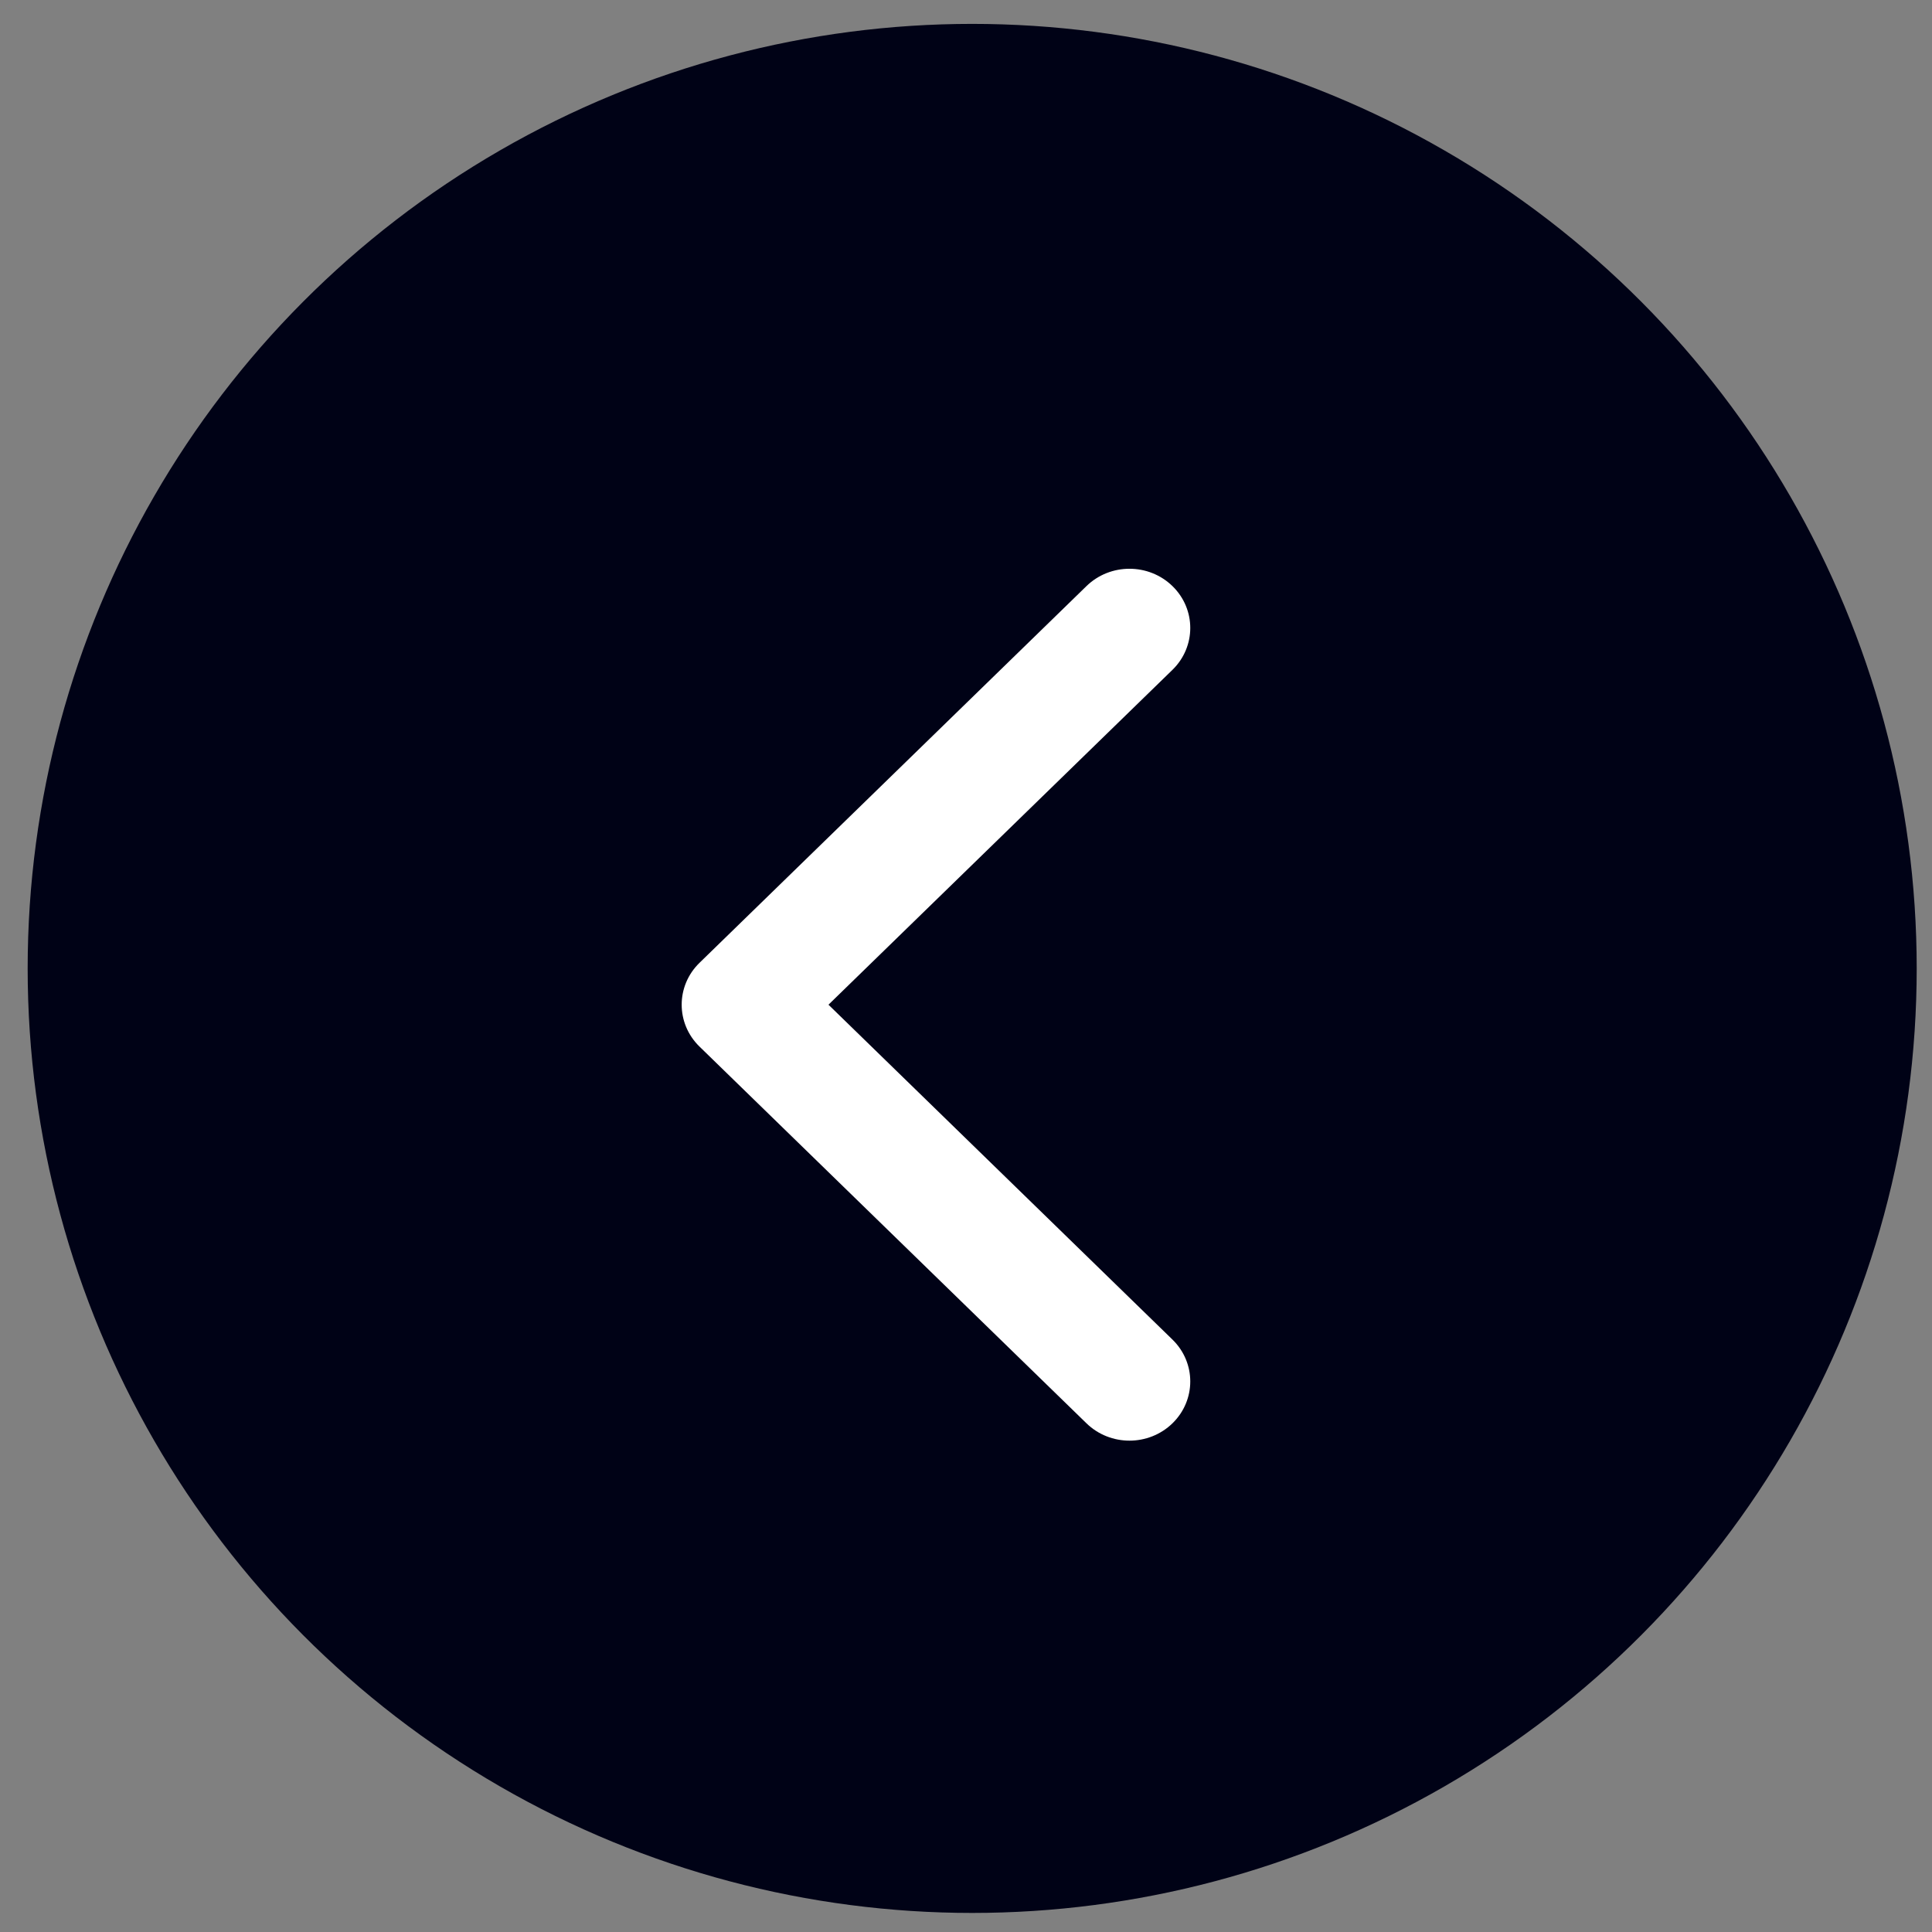
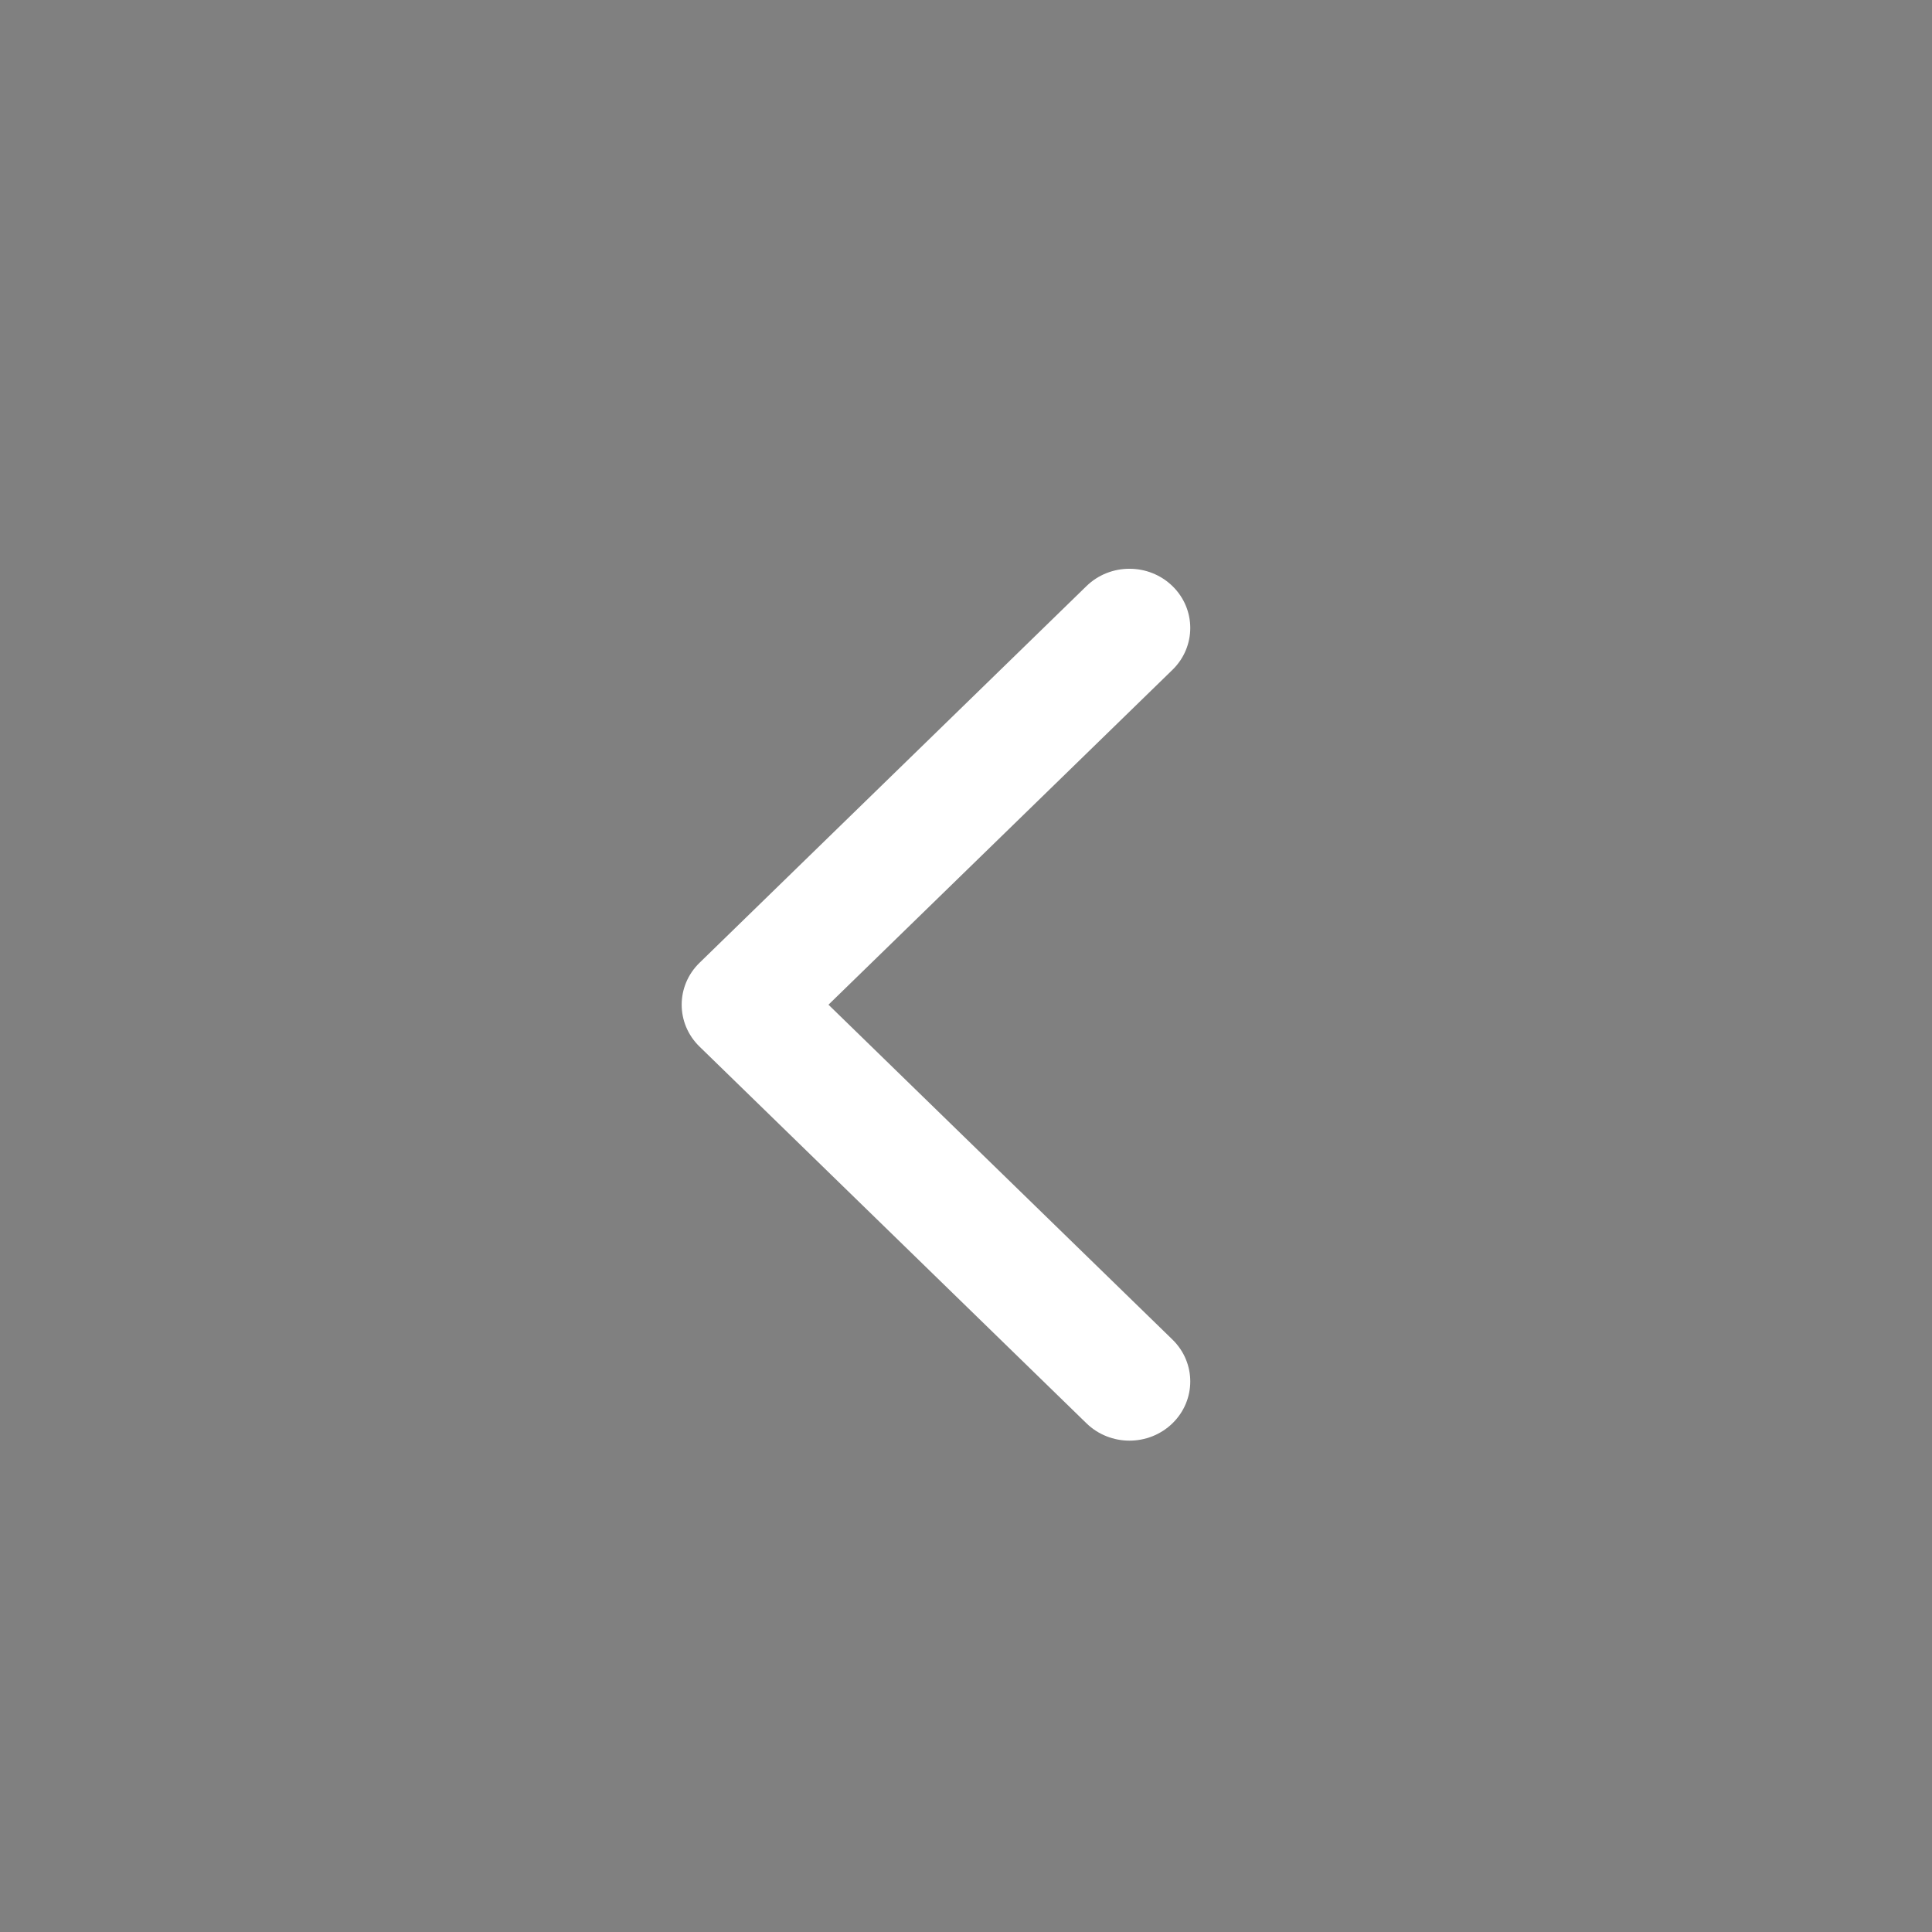
<svg xmlns="http://www.w3.org/2000/svg" width="60" height="60" viewBox="0 0 60 60" fill="none">
  <rect x="0" y="0" width="60" height="60" fill="#808080" stroke="none" />
  <g id="Ð¡ÑÑÐµÐ»ÐºÐ° Ð²Ð»ÐµÐ²Ð¾">
-     <circle id="Ellipse 1" cx="30.192" cy="30.075" r="29.333" fill="#000216" />
    <path id="Arrow 1 (Stroke)" fill-rule="evenodd" clip-rule="evenodd" d="M33.741 44.202L21.723 32.502C20.986 31.784 20.986 30.62 21.723 29.902L33.741 18.202C34.479 17.484 35.674 17.484 36.412 18.202C37.149 18.92 37.149 20.084 36.412 20.802L25.729 31.202L36.412 41.602C37.149 42.32 37.149 43.484 36.412 44.202C35.674 44.92 34.479 44.92 33.741 44.202Z" fill="white" />
  </g>
</svg>